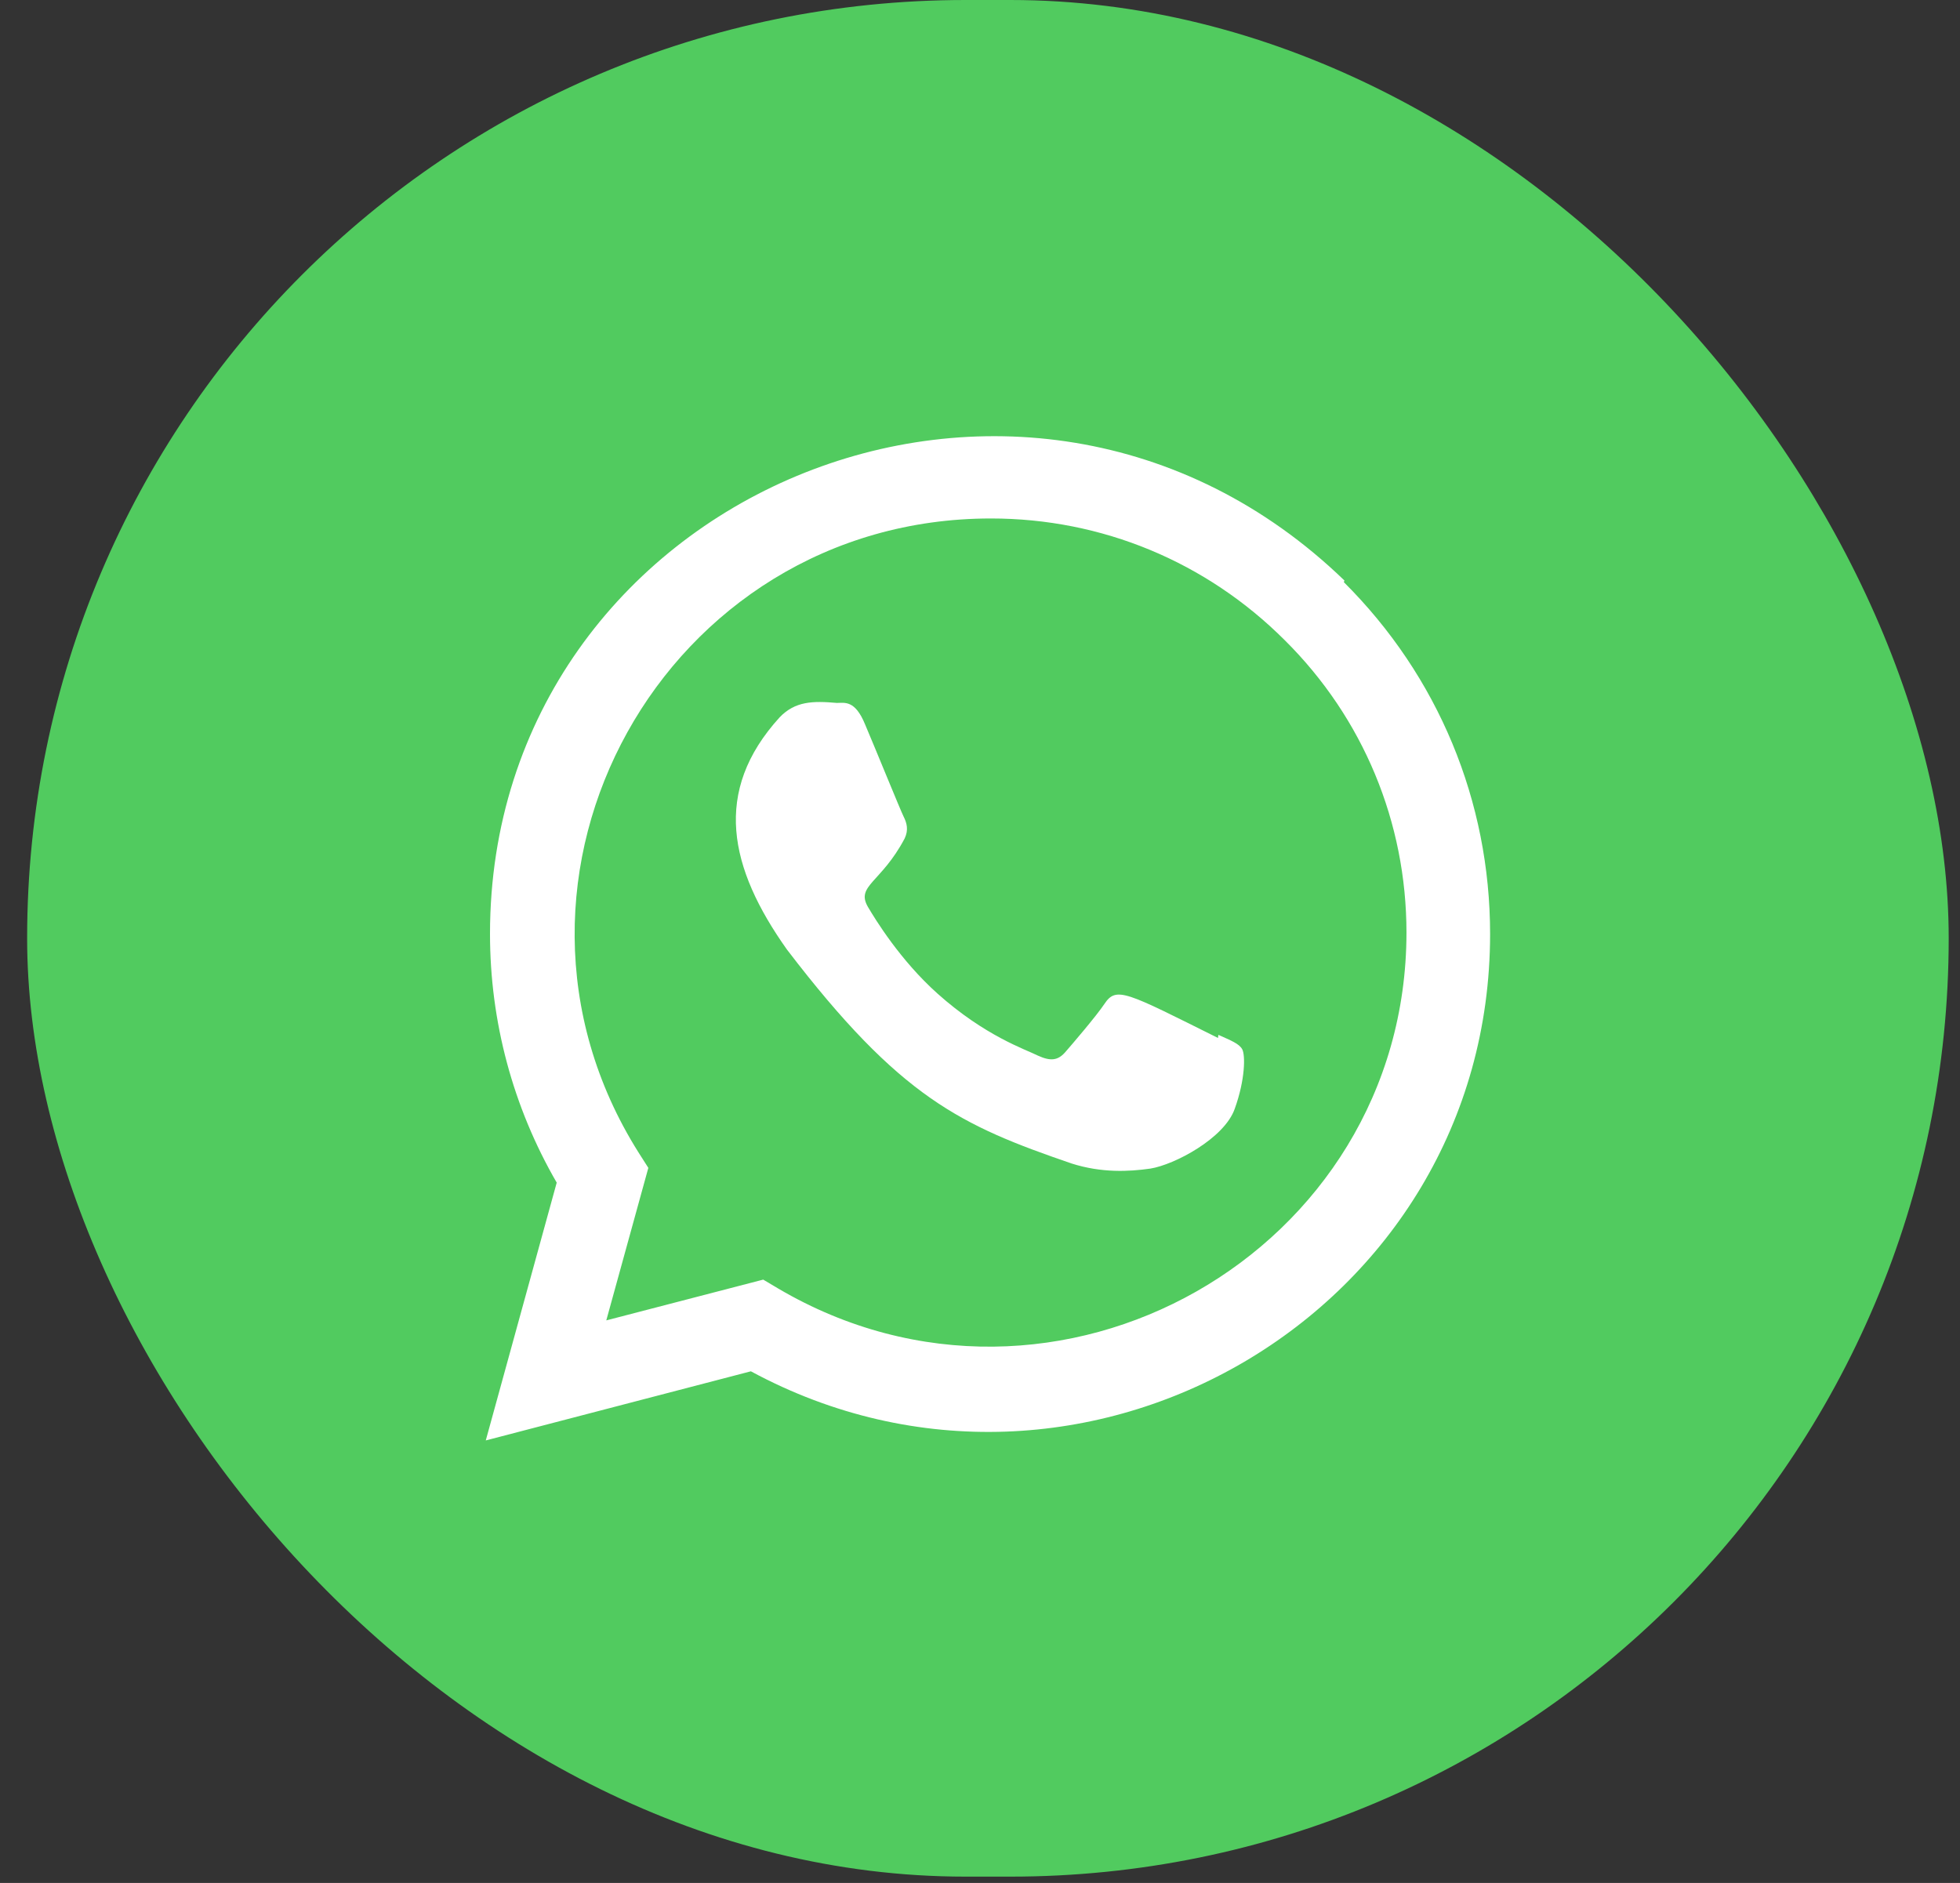
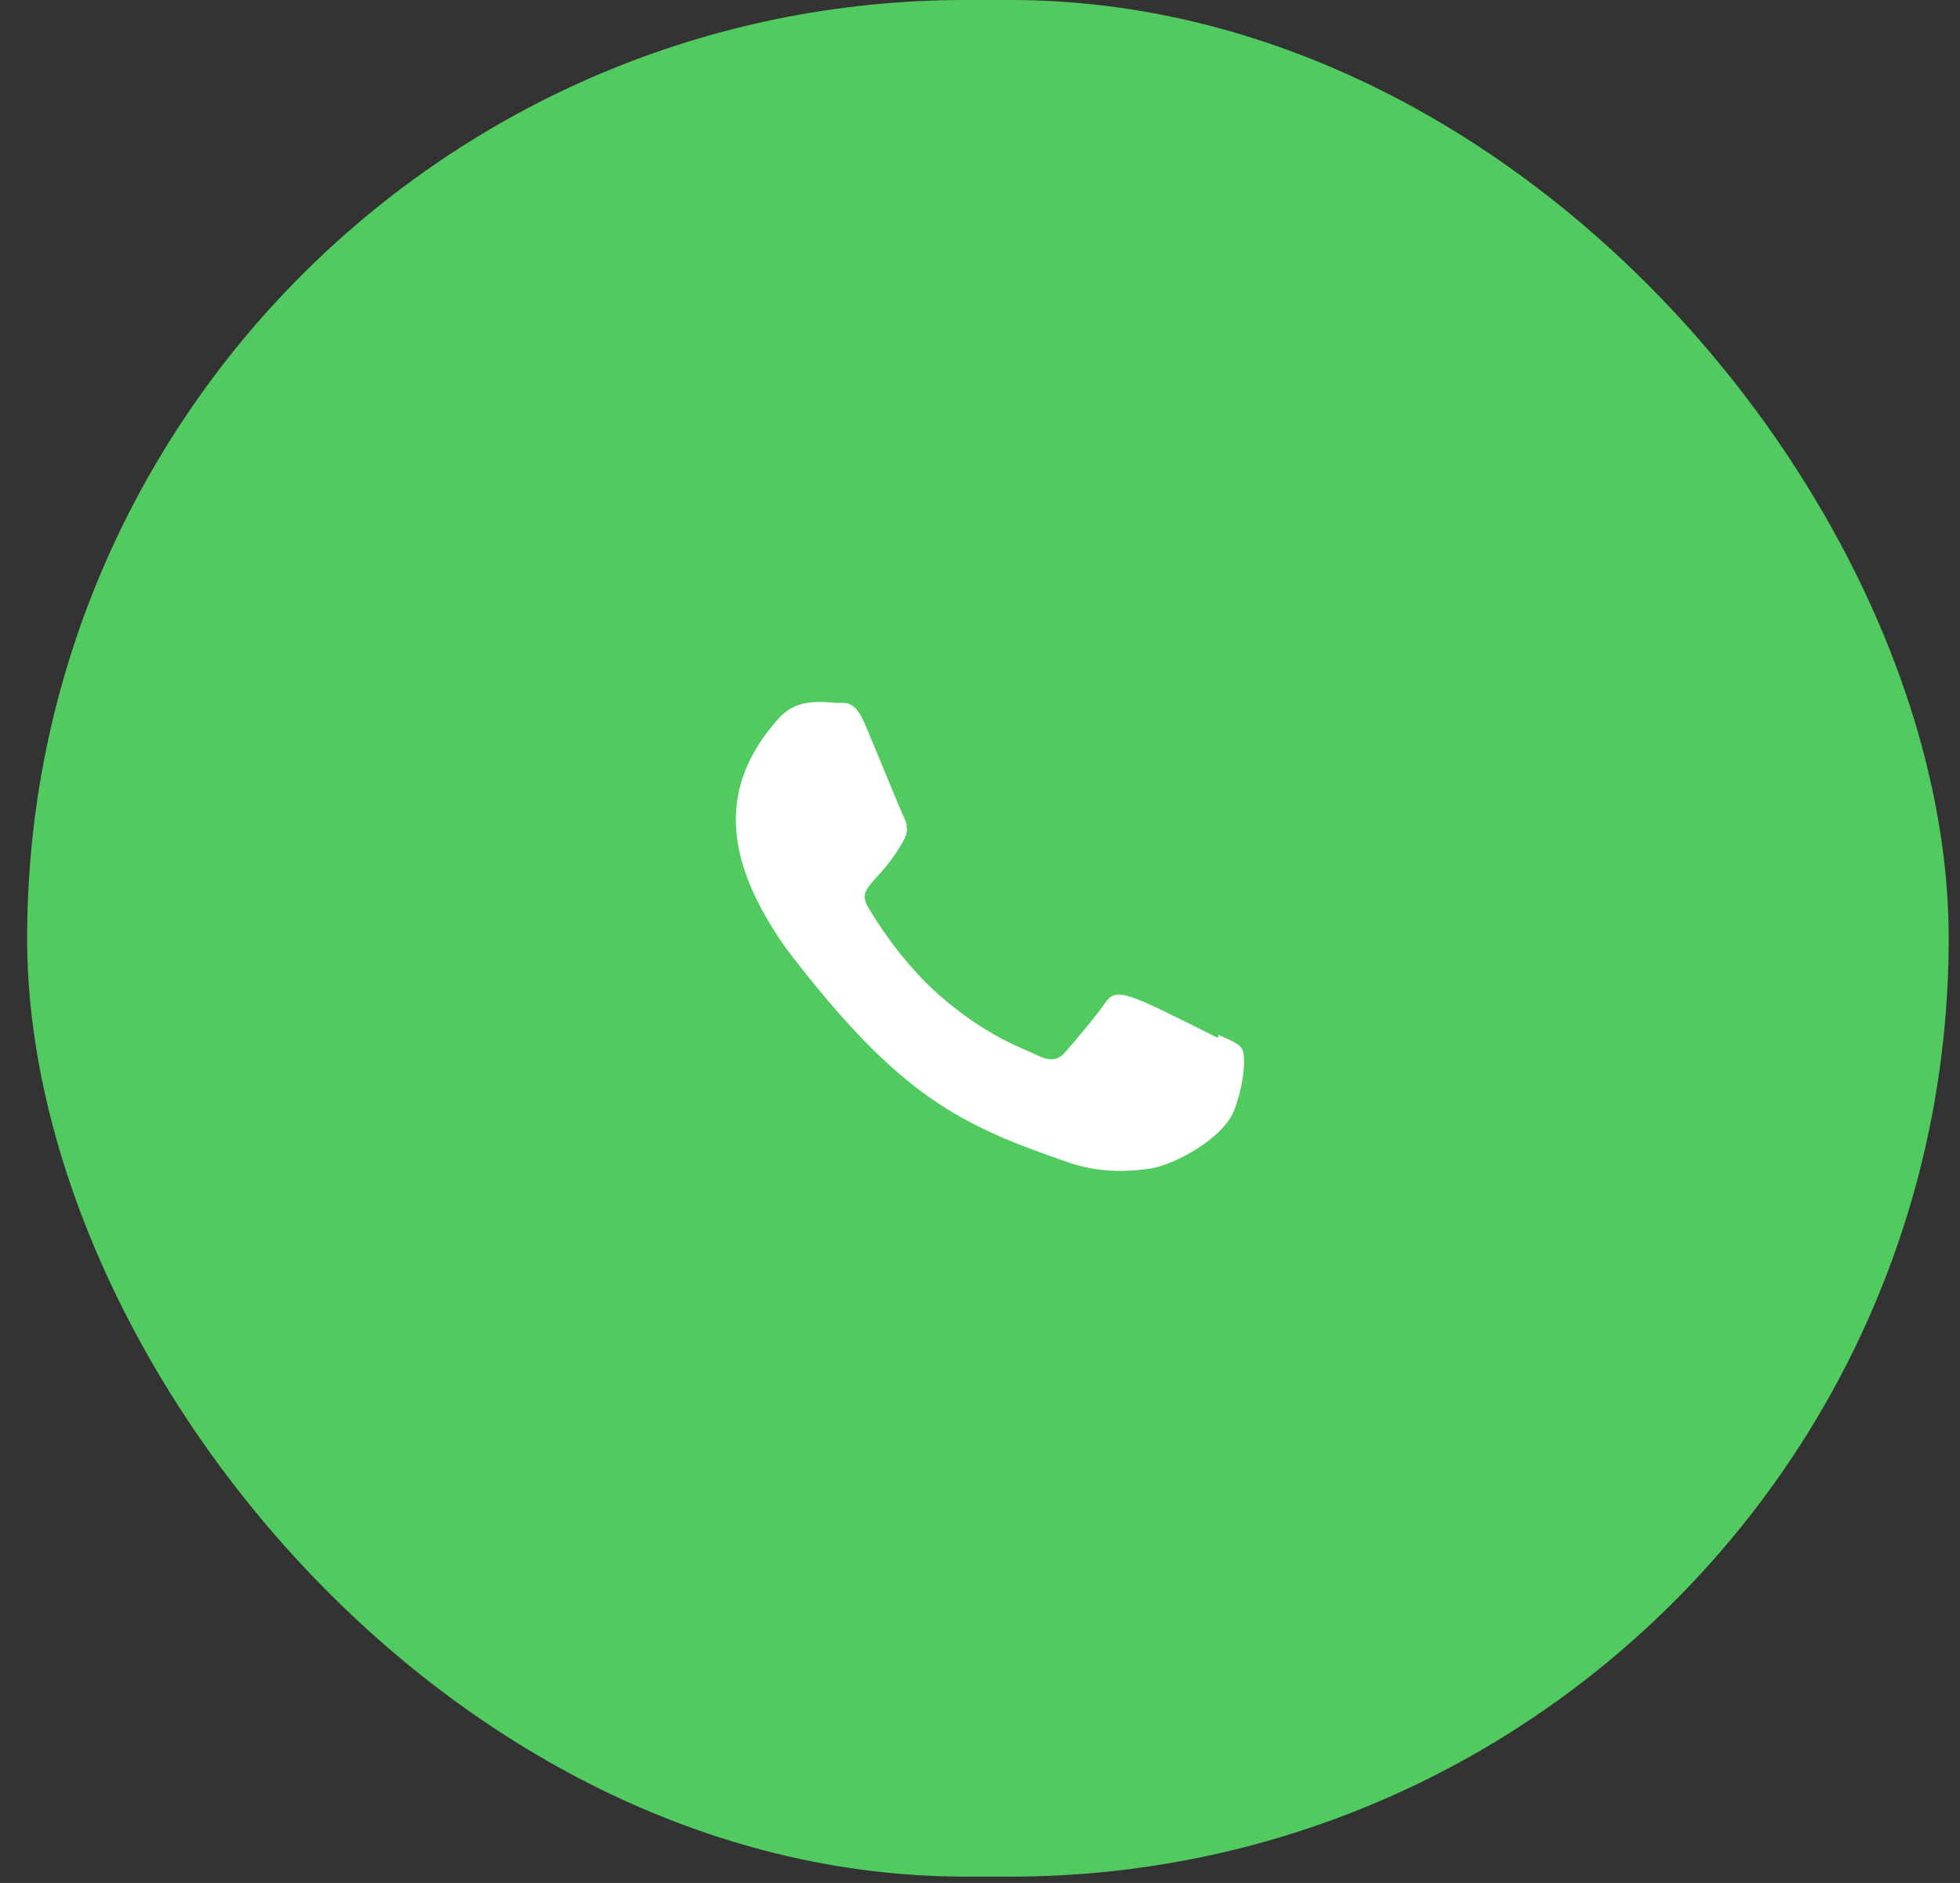
<svg xmlns="http://www.w3.org/2000/svg" width="51" height="49" viewBox="0 0 51 49" fill="none">
  <rect x="0" y="0" width="51" height="49" fill="#333333" stroke="none" />
  <rect x="0.706" width="50" height="48.835" rx="24.418" fill="#51CB5F" />
  <path d="M31.703 26.93L31.693 27.011C29.298 25.818 29.048 25.659 28.739 26.123C28.524 26.444 27.899 27.173 27.711 27.388C27.52 27.601 27.331 27.617 27.007 27.47C26.681 27.306 25.632 26.963 24.391 25.853C23.424 24.987 22.775 23.925 22.583 23.599C22.264 23.048 22.932 22.97 23.539 21.82C23.648 21.591 23.593 21.411 23.512 21.249C23.43 21.086 22.78 19.485 22.508 18.847C22.247 18.211 21.978 18.292 21.776 18.292C21.149 18.237 20.691 18.246 20.287 18.666C18.529 20.598 18.973 22.59 20.476 24.709C23.431 28.577 25.006 29.289 27.885 30.278C28.663 30.525 29.371 30.49 29.932 30.41C30.557 30.311 31.856 29.625 32.127 28.857C32.405 28.089 32.405 27.452 32.323 27.305C32.243 27.158 32.029 27.077 31.703 26.93Z" fill="white" />
-   <path d="M34.983 15.107C26.611 7.013 12.755 12.883 12.75 24.301C12.75 26.584 13.347 28.809 14.486 30.775L12.64 37.484L19.538 35.685C28.145 40.335 38.769 34.161 38.773 24.308C38.773 20.849 37.423 17.595 34.967 15.149L34.983 15.107ZM36.597 24.272C36.591 32.583 27.467 37.774 20.251 33.532L19.859 33.299L15.776 34.36L16.87 30.391L16.61 29.983C12.119 22.834 17.278 13.492 25.785 13.492C28.675 13.492 31.387 14.619 33.43 16.66C35.471 18.685 36.597 21.397 36.597 24.272Z" fill="white" />
</svg>